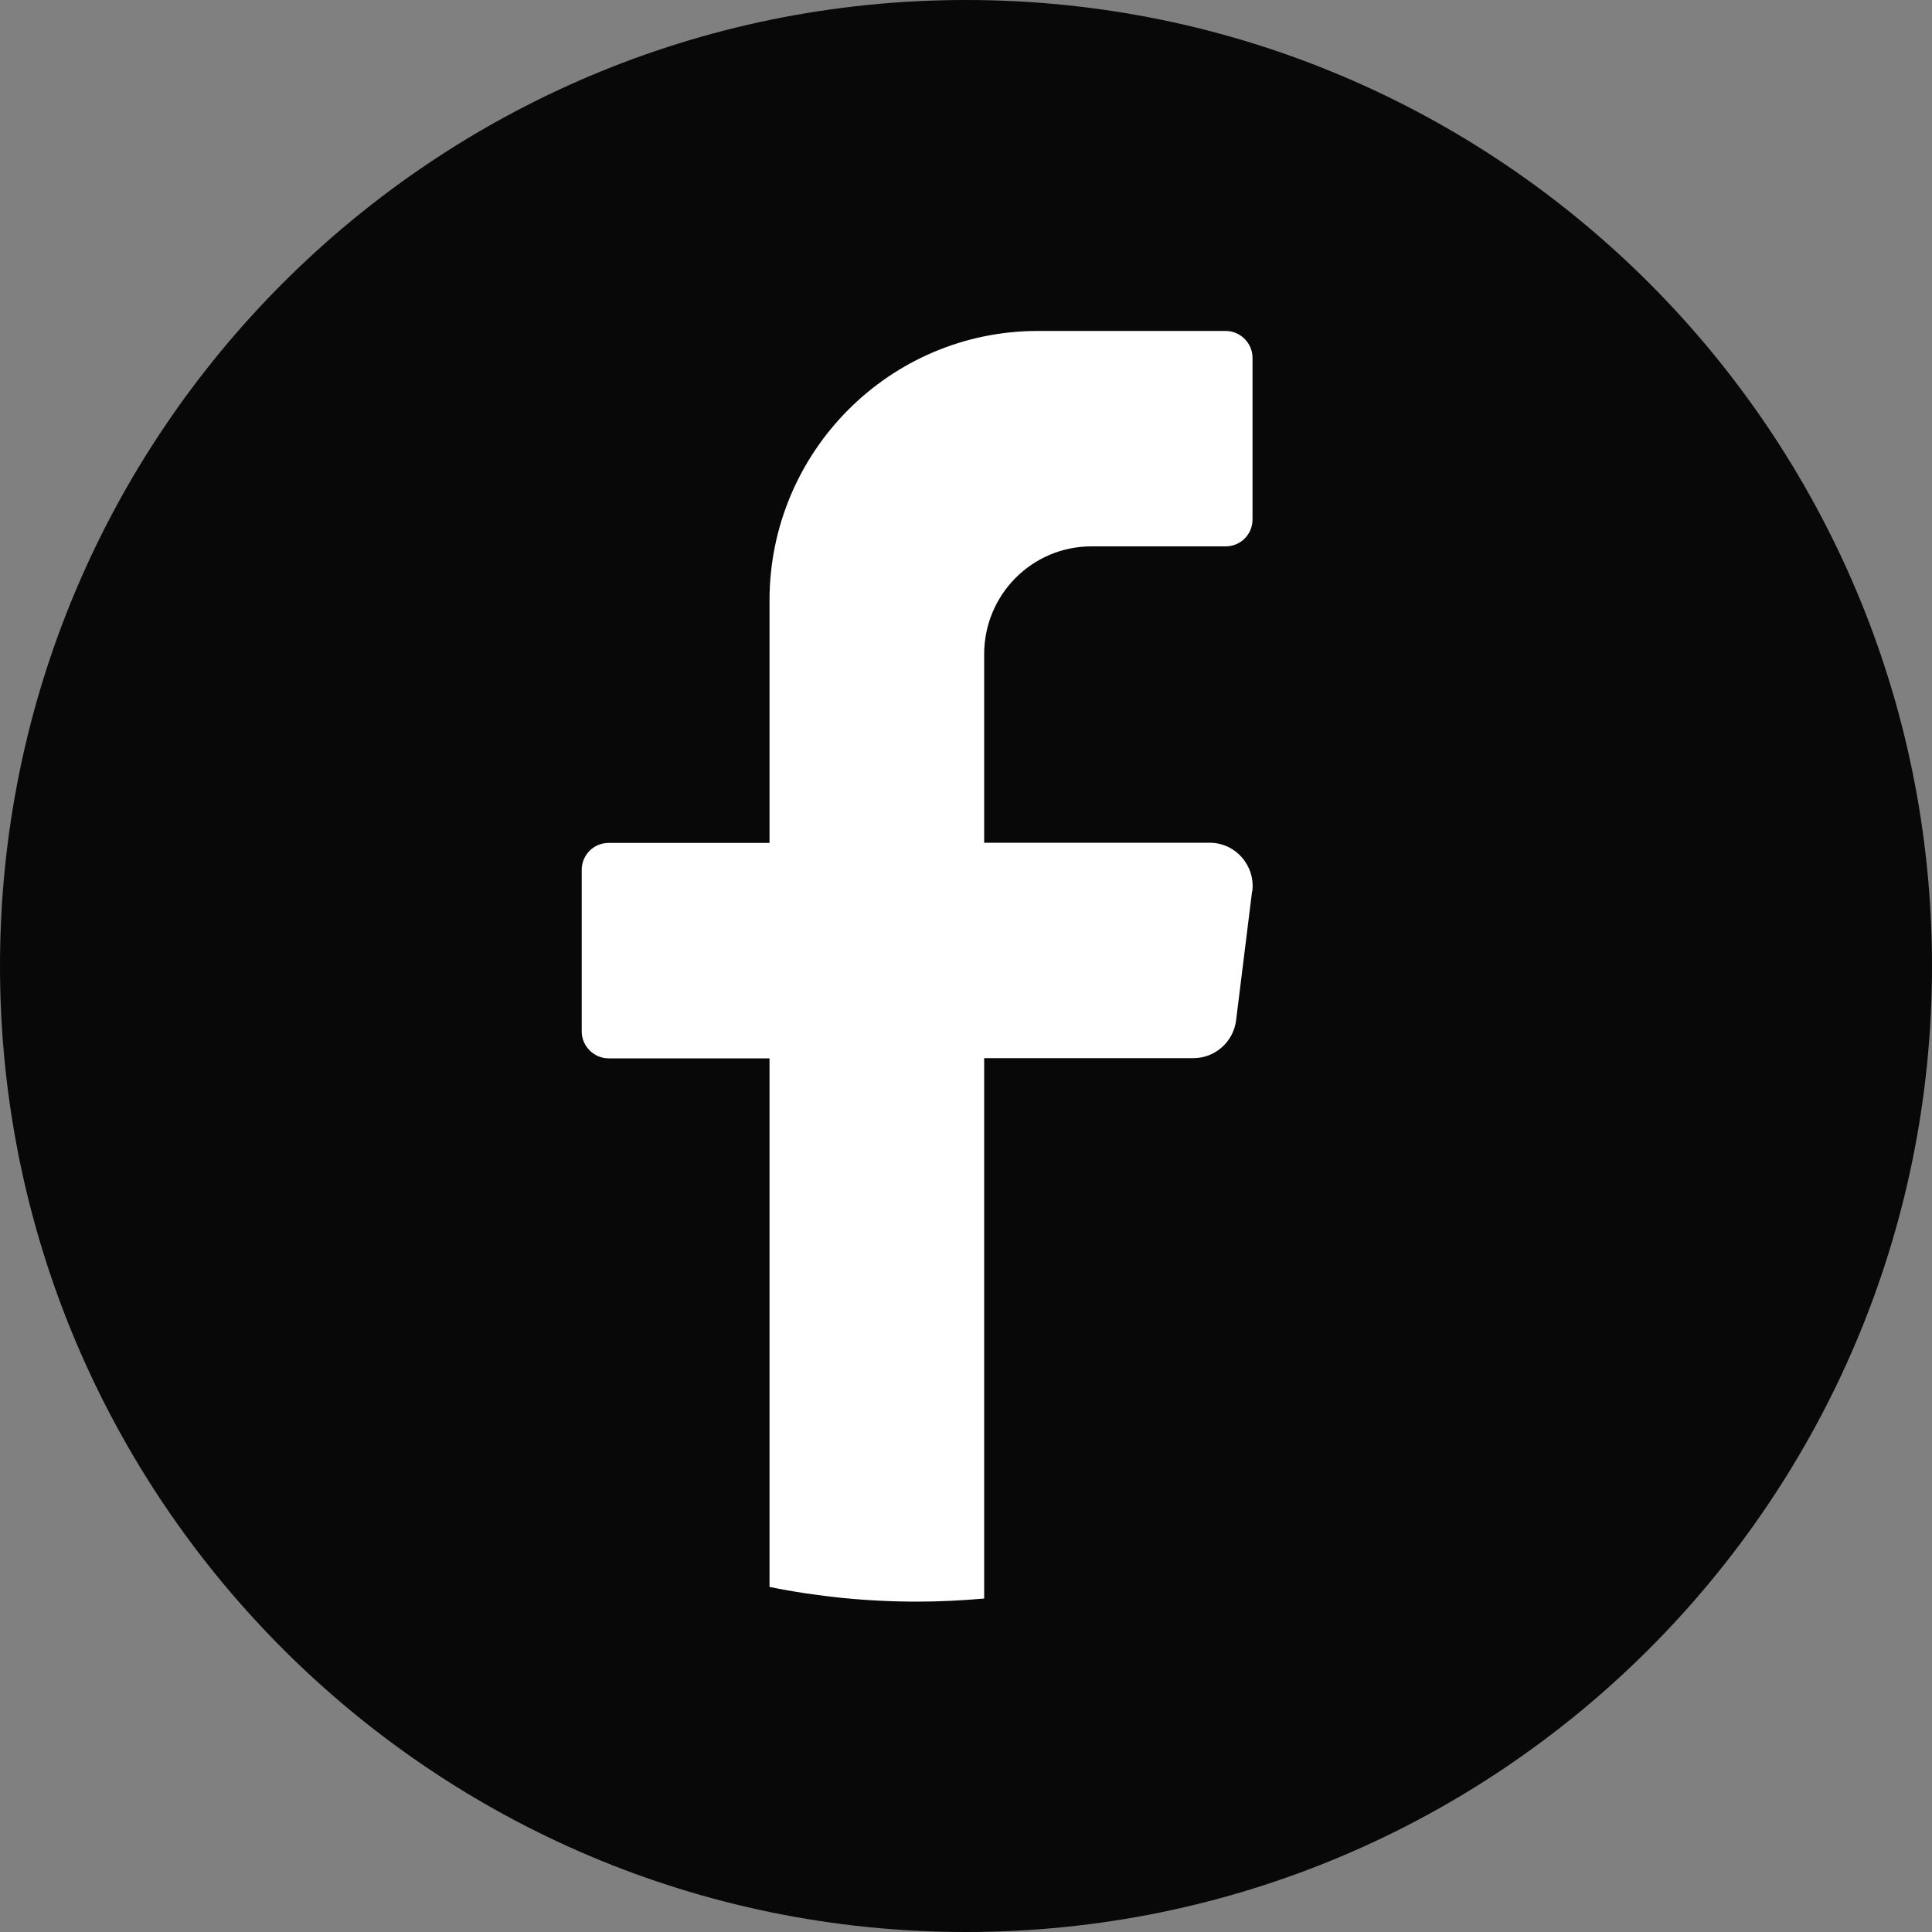
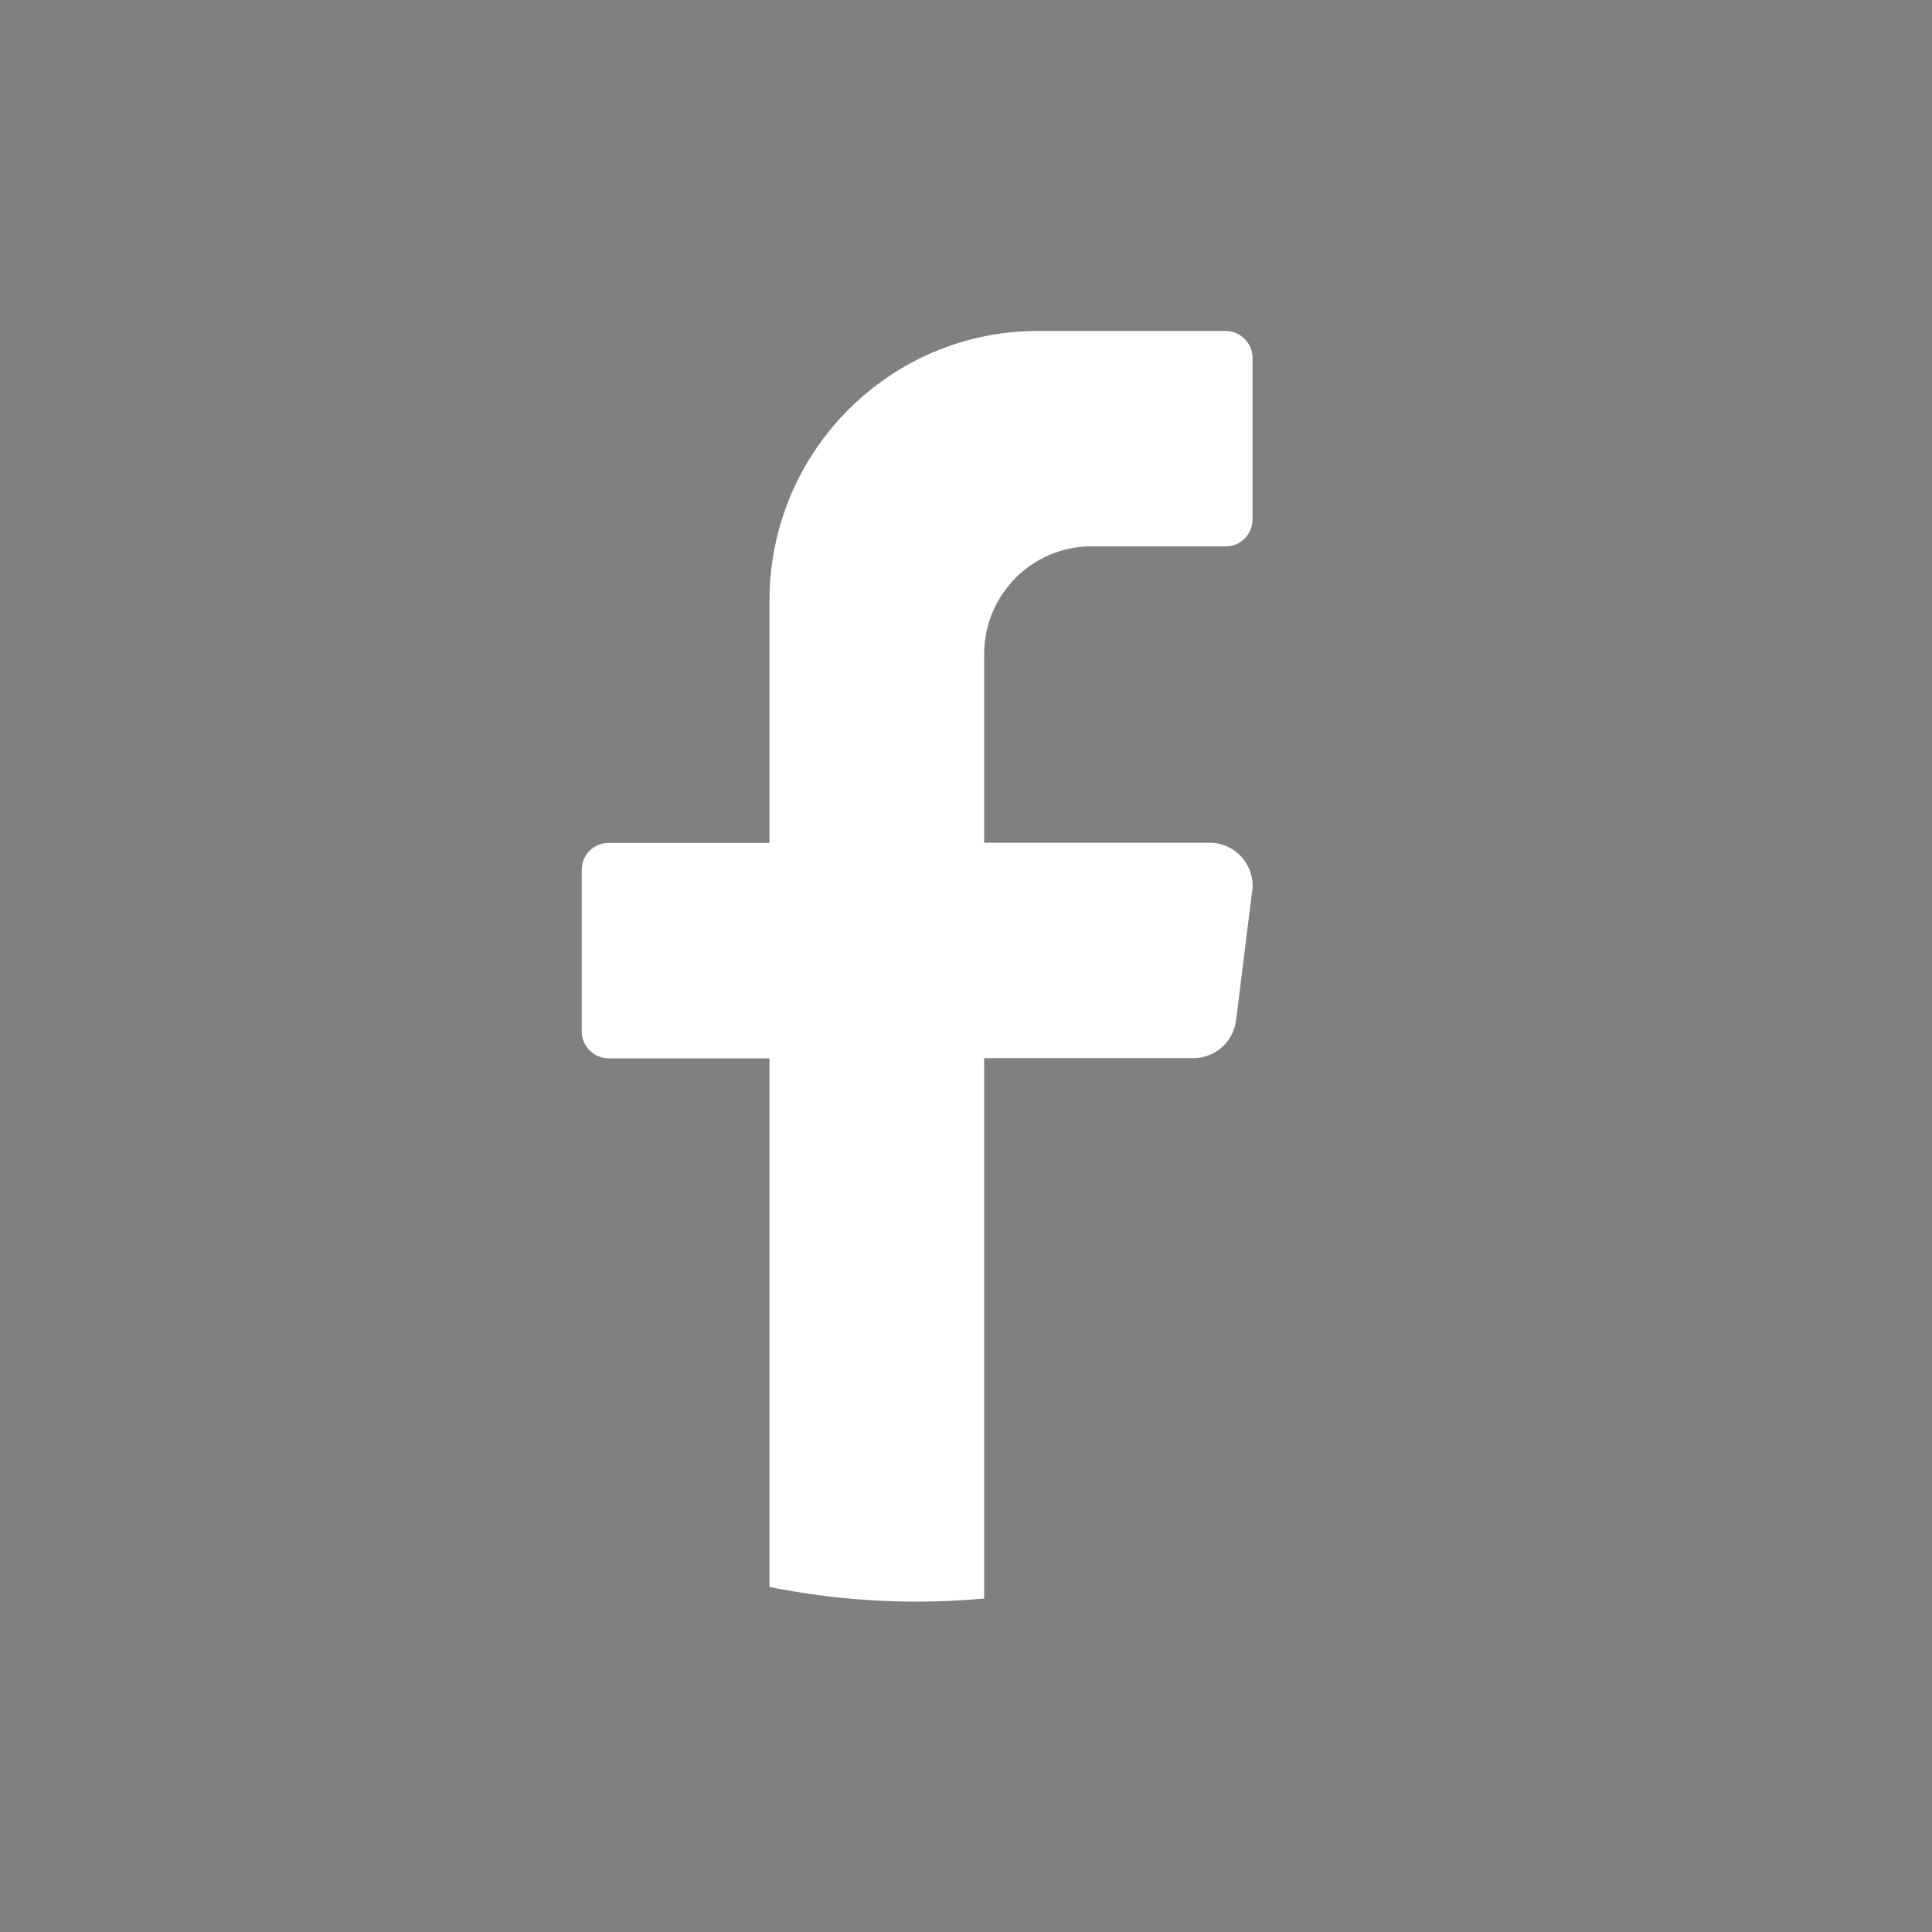
<svg xmlns="http://www.w3.org/2000/svg" xml:space="preserve" width="100mm" height="100mm" style="shape-rendering:geometricPrecision; text-rendering:geometricPrecision; image-rendering:optimizeQuality; fill-rule:evenodd; clip-rule:evenodd" viewBox="0 0 10000 10000">
  <rect x="0" y="0" width="10000" height="10000" fill="#808080" stroke="none" />
  <defs>
    <style type="text/css">
   
    .fil0 {fill:#080808}
    .fil1 {fill:white}
   
  </style>
  </defs>
  <g id="Warstwa_x0020_1">
-     <path class="fil0" d="M10000 5000c0,2761 -2239,5000 -5000,5000l0 0c-2761,0 -5000,-2239 -5000,-5000l0 0c0,-2761 2239,-5000 5000,-5000l0 0c2761,0 5000,2239 5000,5000l0 0z" />
    <path class="fil1" d="M6481 4612l-83 669c-14,112 -109,196 -221,196l-1083 0 0 2797c-114,10 -230,16 -347,16 -262,0 -517,-26 -764,-76l0 -2736 -833 0c-76,0 -139,-63 -139,-139l0 -837c0,-77 62,-139 139,-139l833 0 0 -1255c0,-770 622,-1395 1389,-1395l972 0c76,0 139,63 139,139l0 837c0,77 -62,139 -139,139l-695 0c-307,0 -555,250 -555,558l0 976 1167 0c134,0 237,118 221,251z" />
  </g>
</svg>